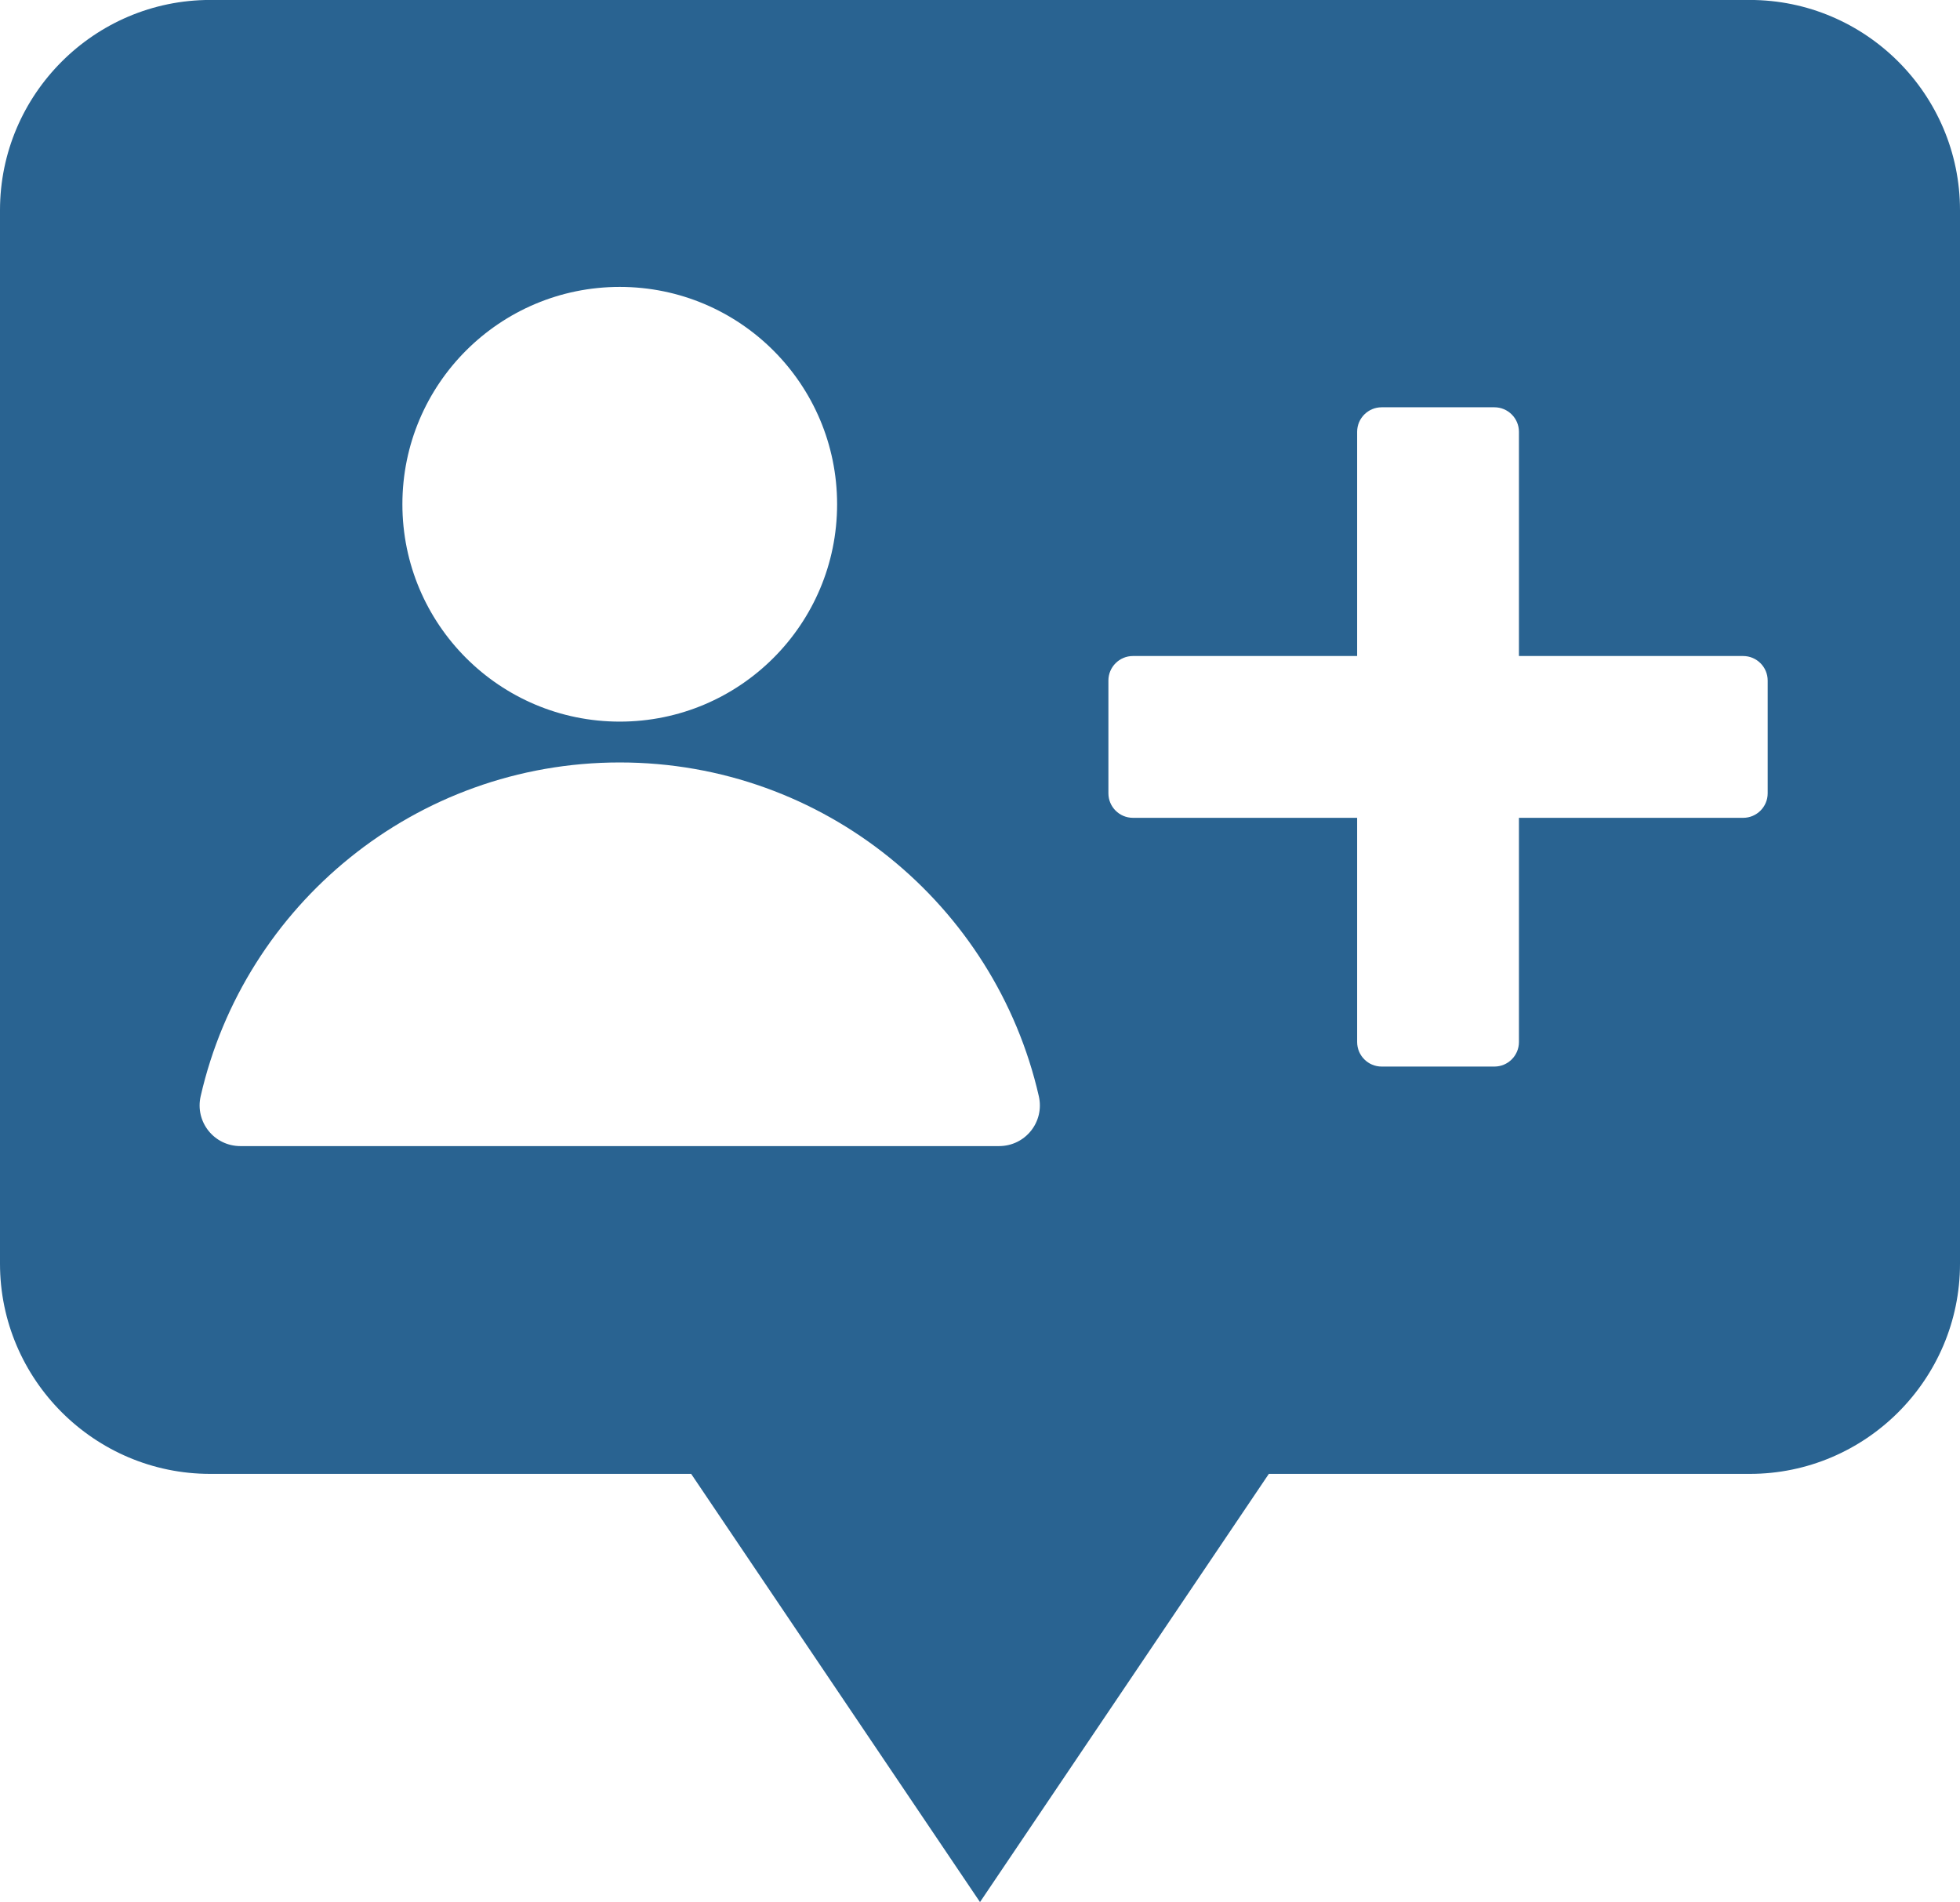
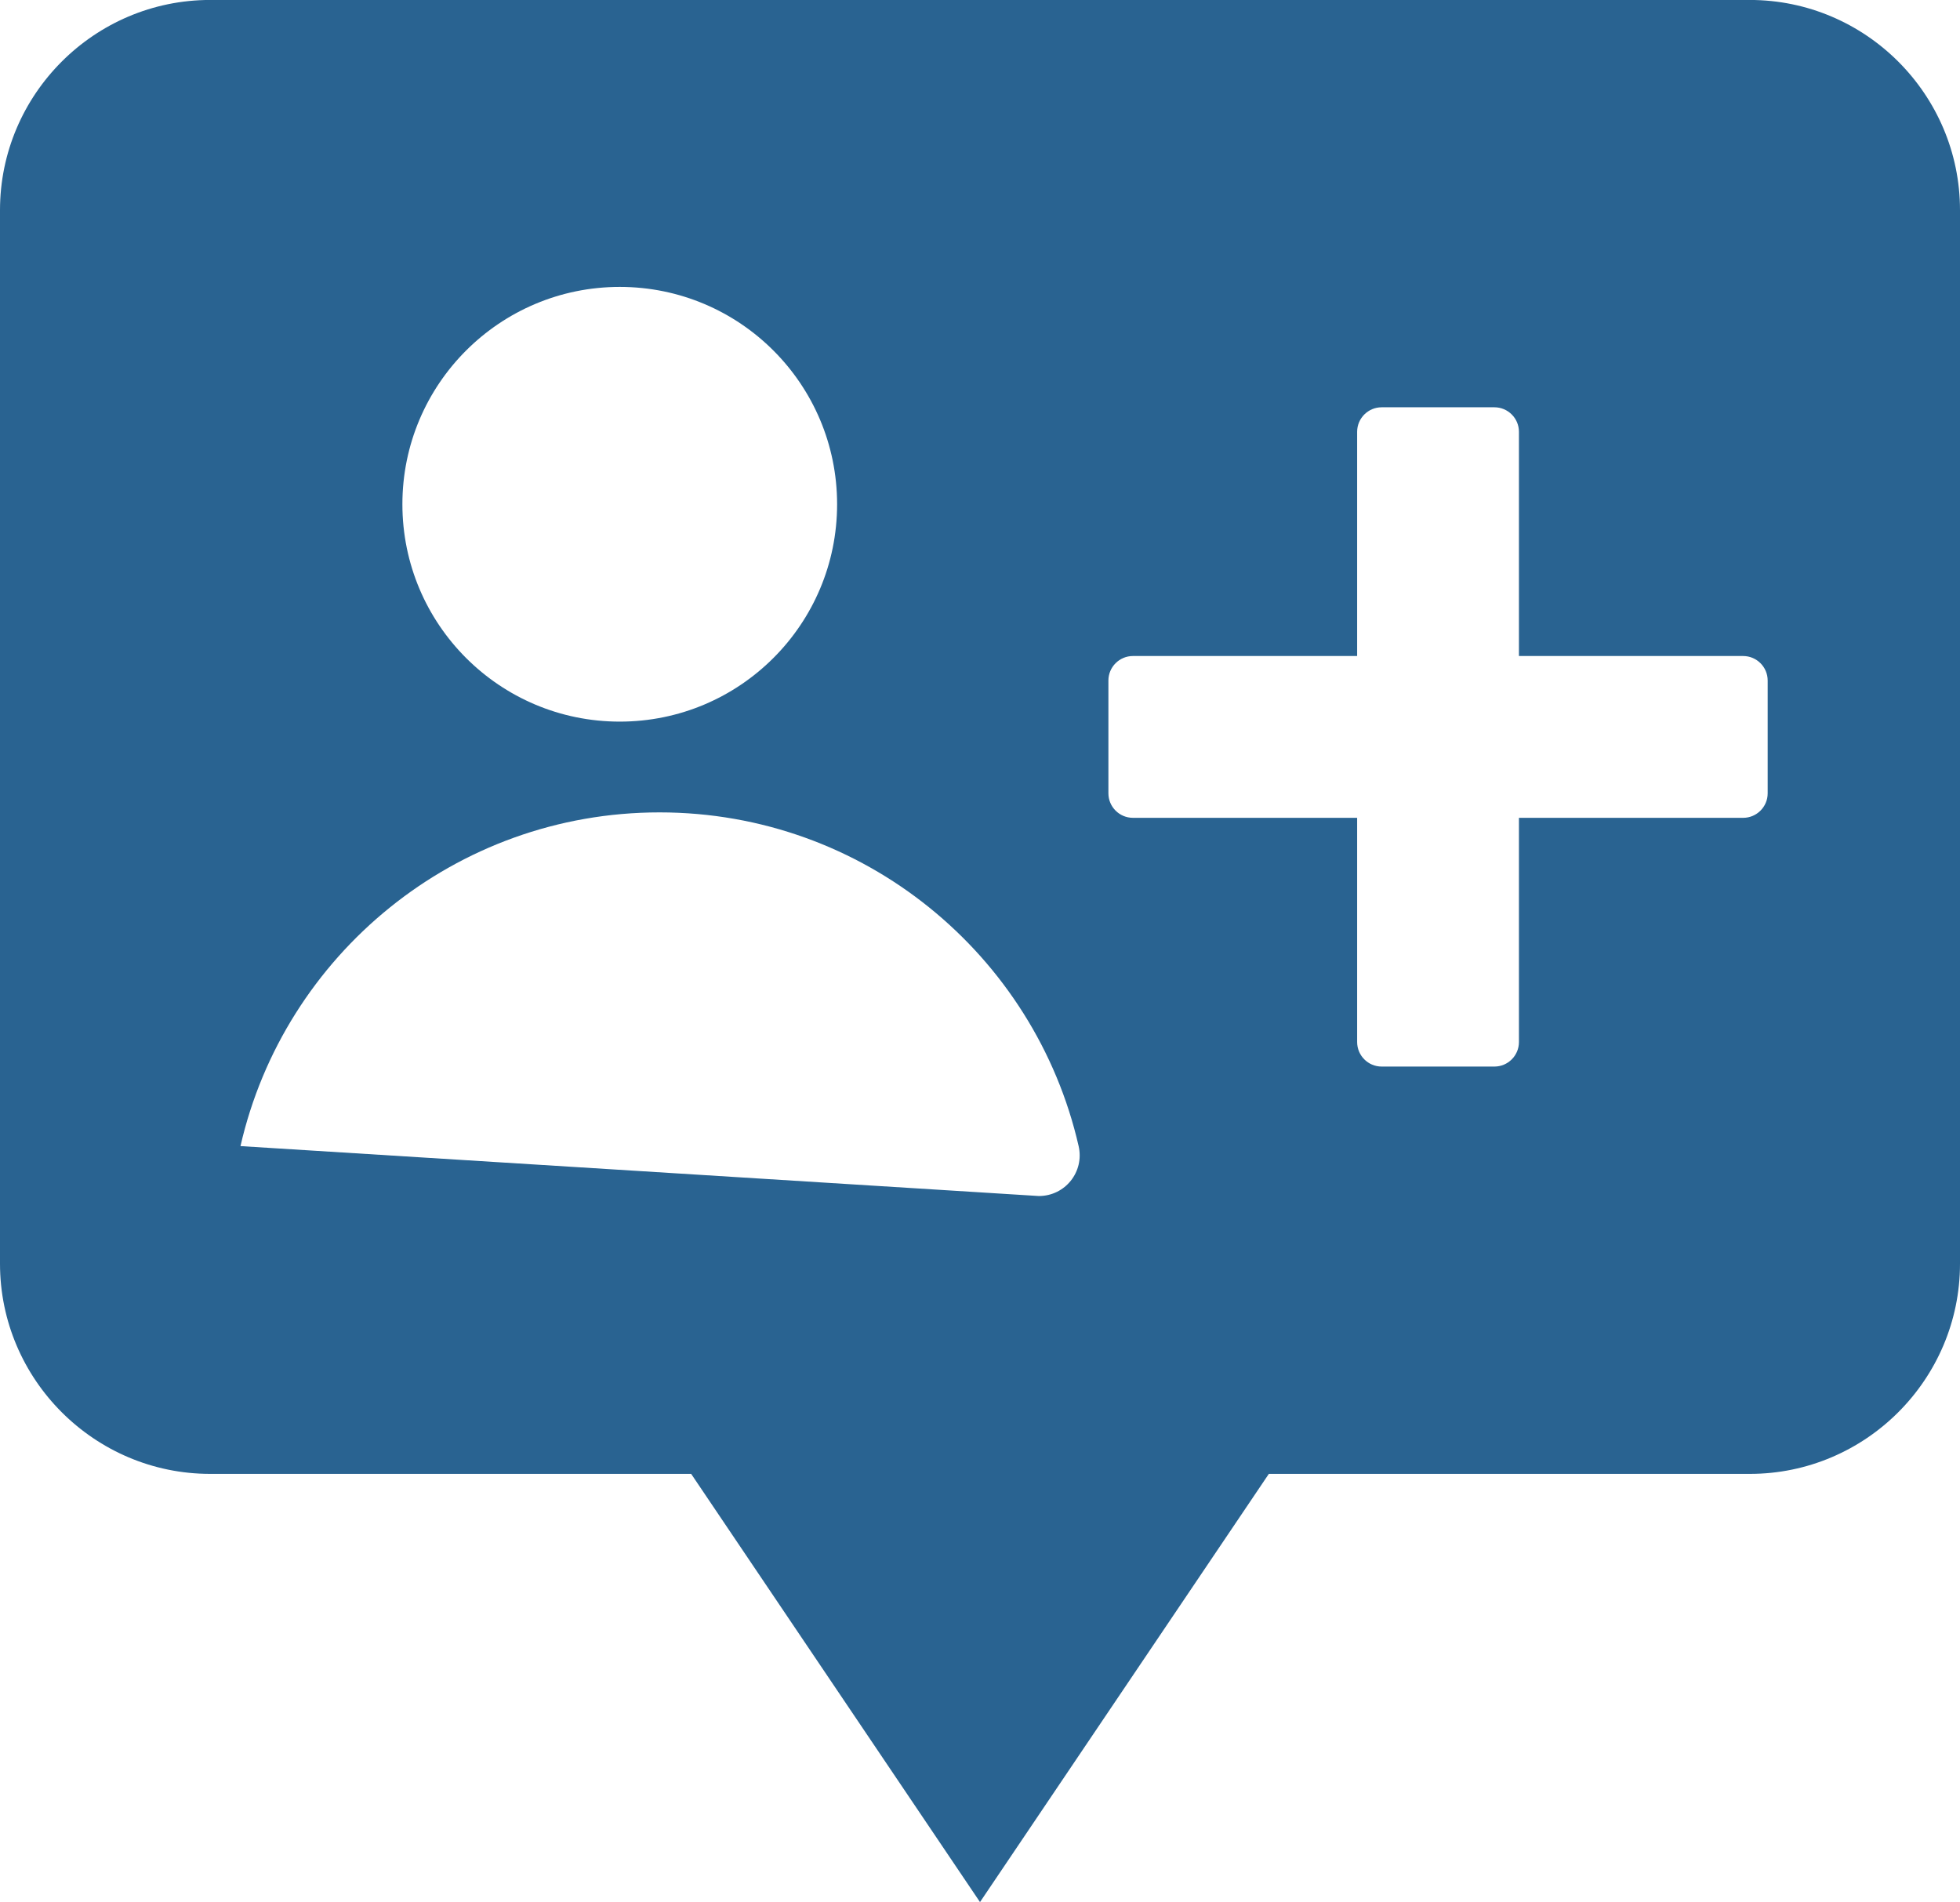
<svg xmlns="http://www.w3.org/2000/svg" fill="#296391" height="465.8" preserveAspectRatio="xMidYMid meet" version="1" viewBox="16.0 23.1 480.0 465.8" width="480" zoomAndPan="magnify">
  <g id="change1_1">
-     <path clip-rule="evenodd" d="M496,332.571c0-86.001,0-172.003,0-258.004c0-28.354-23.125-51.478-51.478-51.478 c-125.681,0-251.362,0-377.043,0C39.125,23.089,16,46.213,16,74.567c0,86.001,0,172.003,0,258.004 c0,28.353,23.125,51.478,51.478,51.478h117.788L256,488.911l70.733-104.862h117.788C472.875,384.049,496,360.924,496,332.571 L496,332.571z M354.362,122.843h27.623c3.305,0,6,2.695,6,6v54.915H442.9c3.305,0,6,2.695,6,6v27.623c0,3.305-2.695,6-6,6h-54.915 v54.915c0,3.305-2.695,6-6,6h-27.623c-3.305,0-6-2.695-6-6V223.38h-54.916c-3.305,0-6-2.695-6-6v-27.623c0-3.305,2.695-6,6-6h54.916 v-54.915C348.362,125.538,351.057,122.843,354.362,122.843L354.362,122.843z M167.775,93.362c29.398,0,53.23,23.832,53.23,53.23 s-23.832,53.23-53.23,53.23c-29.398,0-53.23-23.832-53.23-53.23S138.377,93.362,167.775,93.362L167.775,93.362z M74.893,303.775 c-6.457,0-11.188-5.933-9.749-12.228c10.699-46.804,52.584-81.725,102.631-81.725c50.045,0,91.932,34.921,102.63,81.724 c1.439,6.295-3.292,12.228-9.749,12.228L74.893,303.775z" fill-rule="evenodd" />
+     <path clip-rule="evenodd" d="M496,332.571c0-86.001,0-172.003,0-258.004c0-28.354-23.125-51.478-51.478-51.478 c-125.681,0-251.362,0-377.043,0C39.125,23.089,16,46.213,16,74.567c0,86.001,0,172.003,0,258.004 c0,28.353,23.125,51.478,51.478,51.478h117.788L256,488.911l70.733-104.862h117.788C472.875,384.049,496,360.924,496,332.571 L496,332.571z M354.362,122.843h27.623c3.305,0,6,2.695,6,6v54.915H442.9c3.305,0,6,2.695,6,6v27.623c0,3.305-2.695,6-6,6h-54.915 v54.915c0,3.305-2.695,6-6,6h-27.623c-3.305,0-6-2.695-6-6V223.38h-54.916c-3.305,0-6-2.695-6-6v-27.623c0-3.305,2.695-6,6-6h54.916 v-54.915C348.362,125.538,351.057,122.843,354.362,122.843L354.362,122.843z M167.775,93.362c29.398,0,53.23,23.832,53.23,53.23 s-23.832,53.23-53.23,53.23c-29.398,0-53.23-23.832-53.23-53.23S138.377,93.362,167.775,93.362L167.775,93.362z M74.893,303.775 c10.699-46.804,52.584-81.725,102.631-81.725c50.045,0,91.932,34.921,102.63,81.724 c1.439,6.295-3.292,12.228-9.749,12.228L74.893,303.775z" fill-rule="evenodd" />
  </g>
</svg>